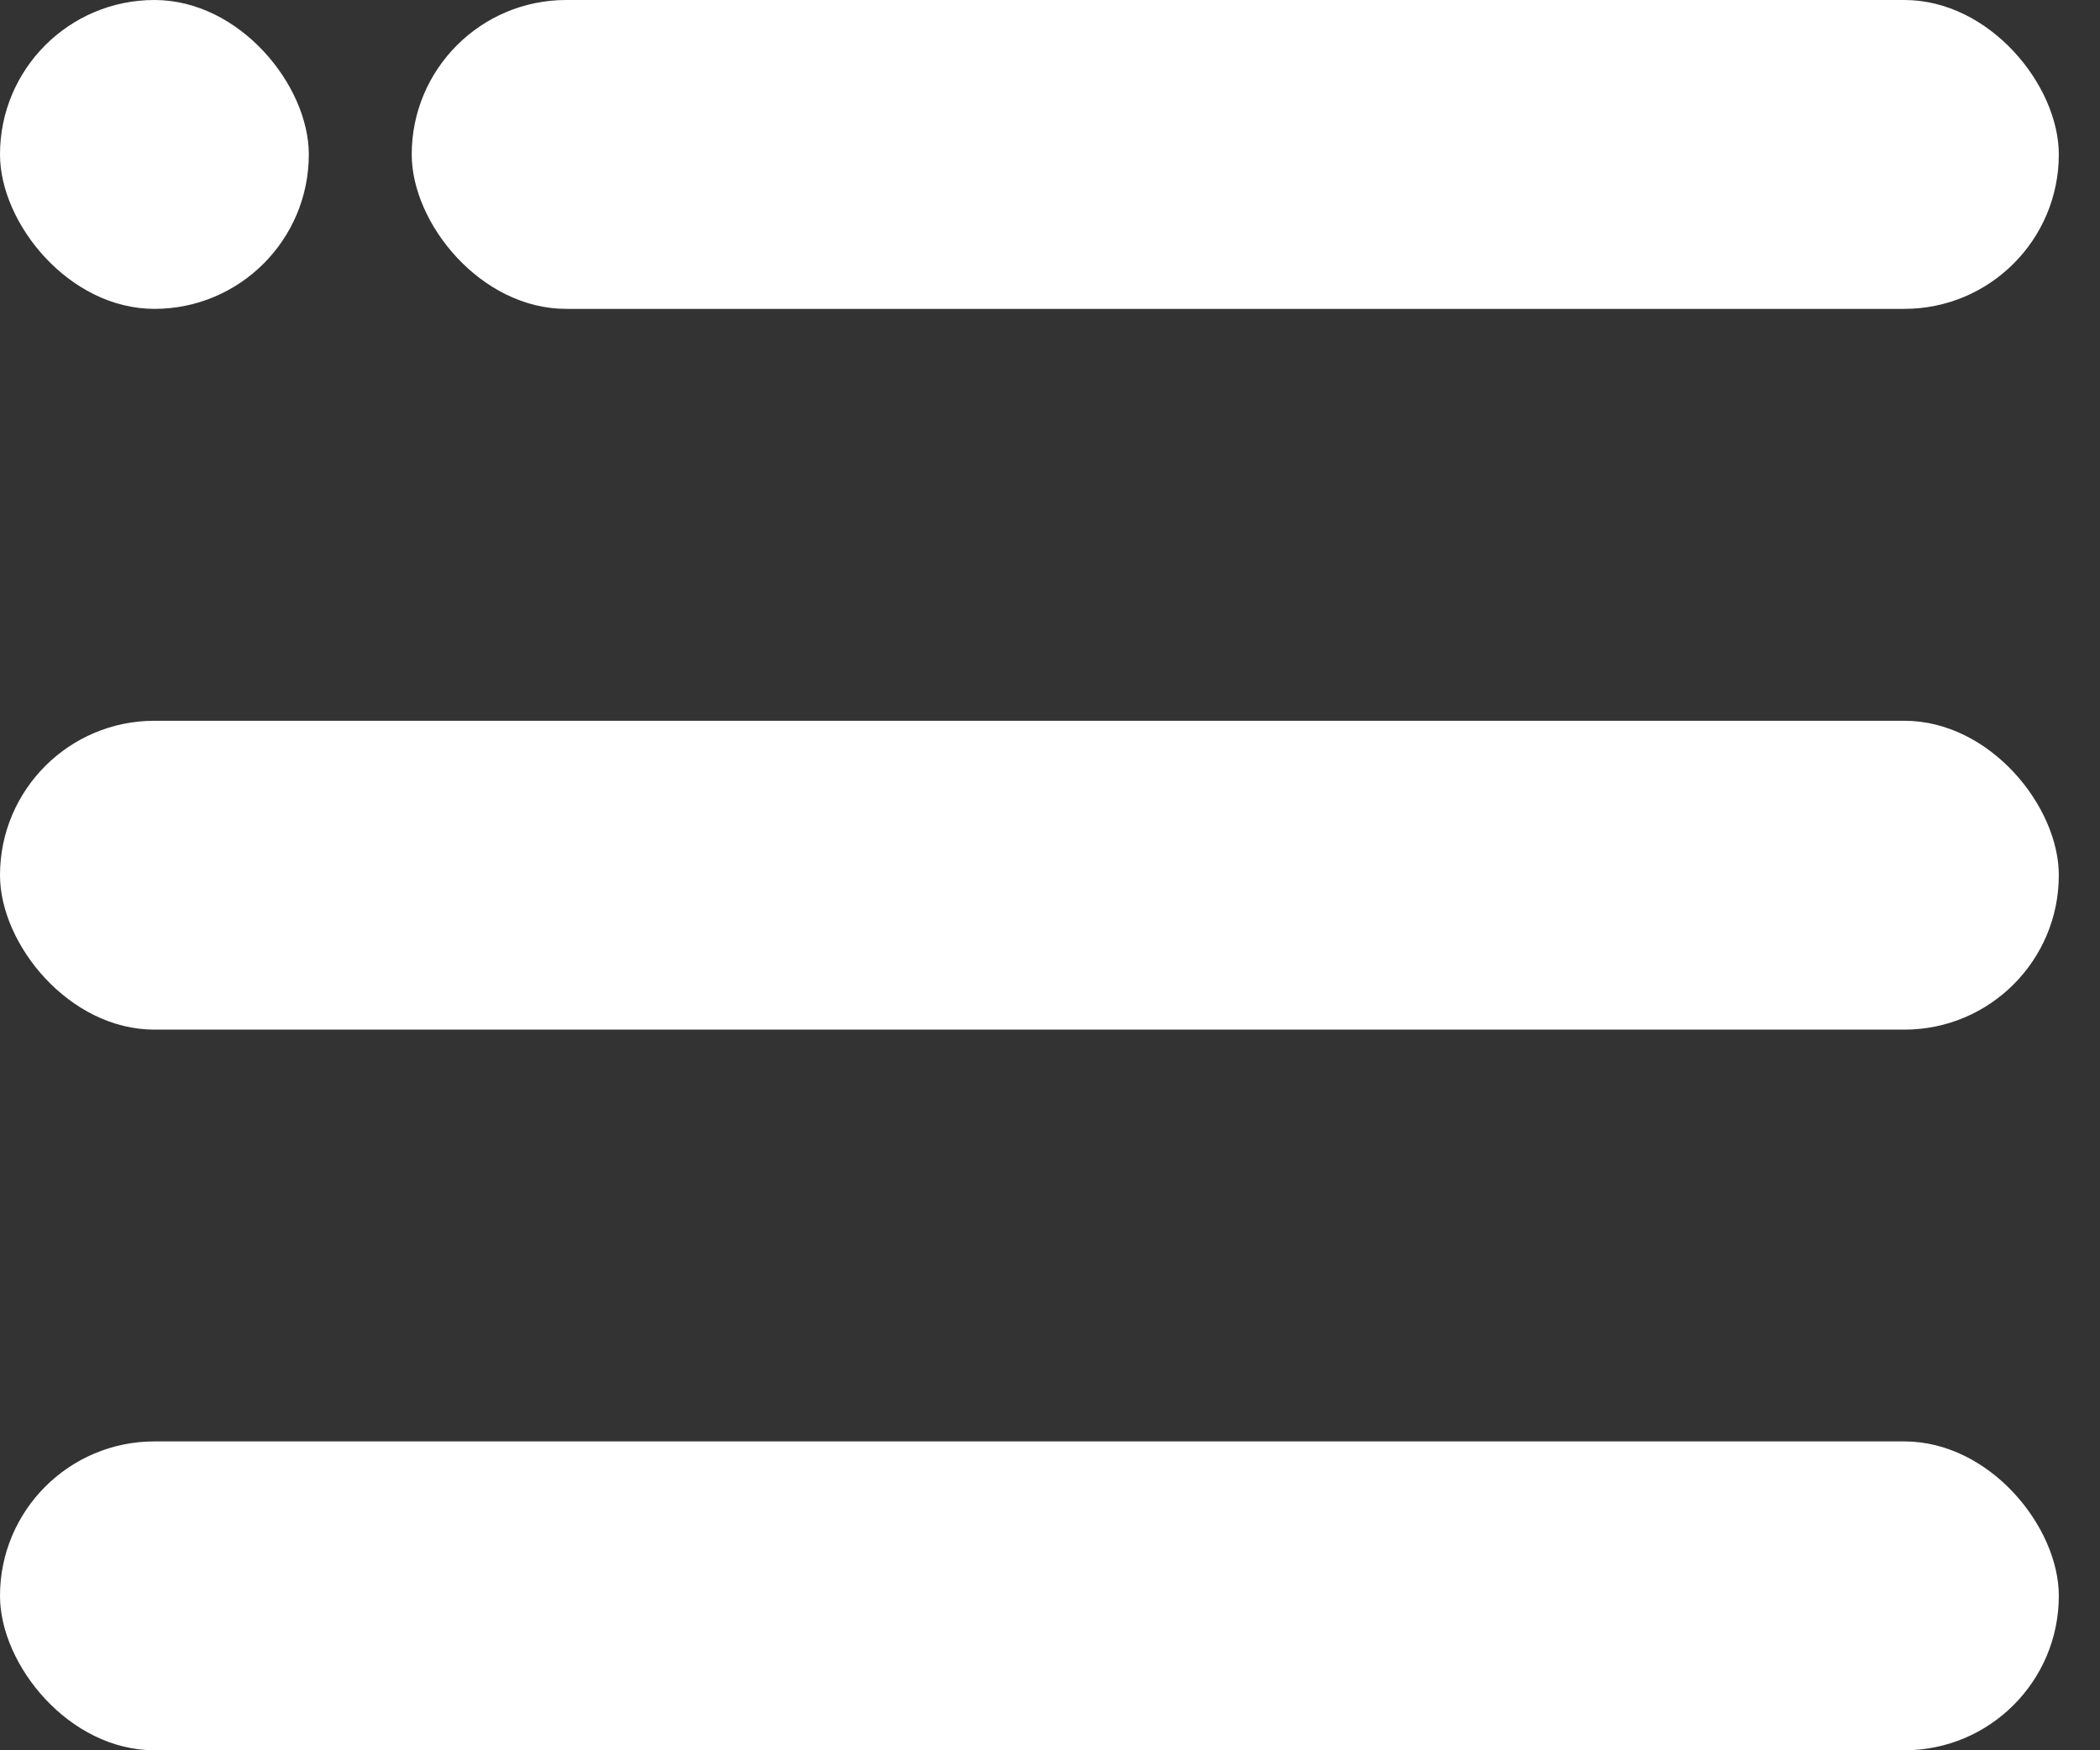
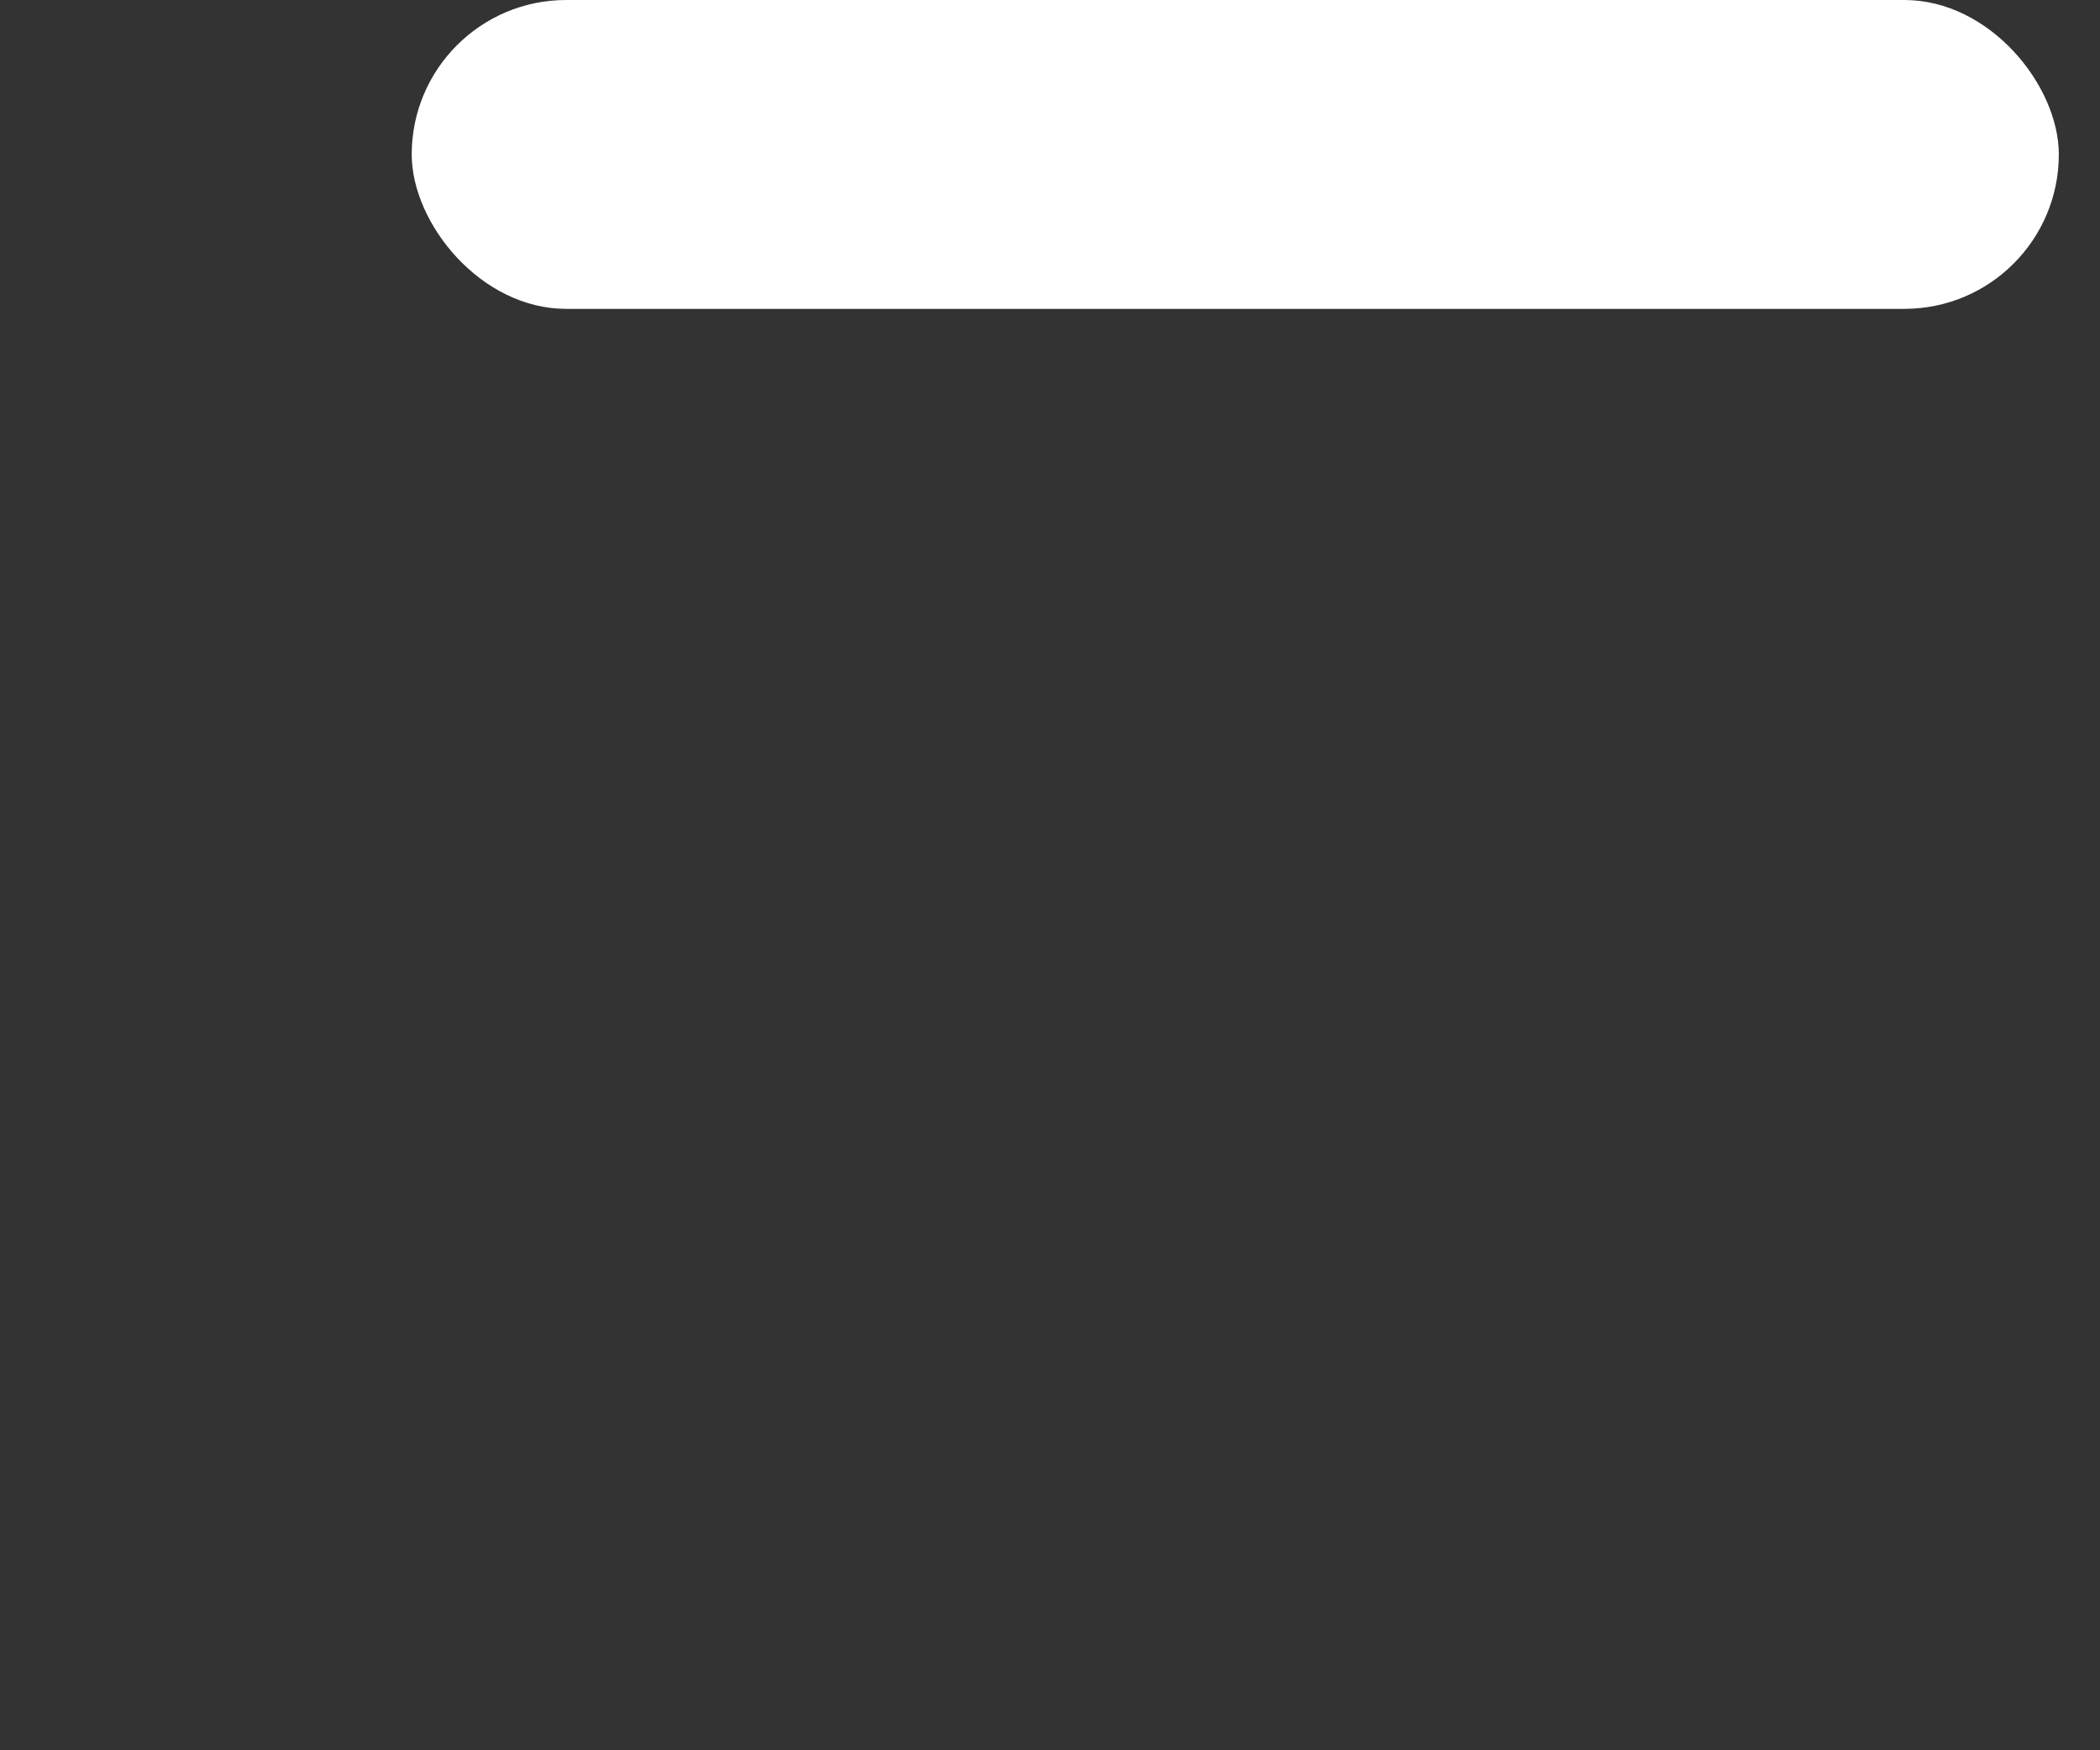
<svg xmlns="http://www.w3.org/2000/svg" width="18" height="15" viewBox="0 0 18 15" fill="none">
  <rect x="0" y="0" width="18" height="15" fill="#333333" stroke="none" />
  <rect x="3.529" width="14.118" height="2.647" rx="1.324" fill="white" />
-   <rect width="2.647" height="2.647" rx="1.324" fill="white" />
-   <rect y="6.177" width="17.647" height="2.647" rx="1.324" fill="white" />
-   <rect y="12.353" width="17.647" height="2.647" rx="1.324" fill="white" />
</svg>